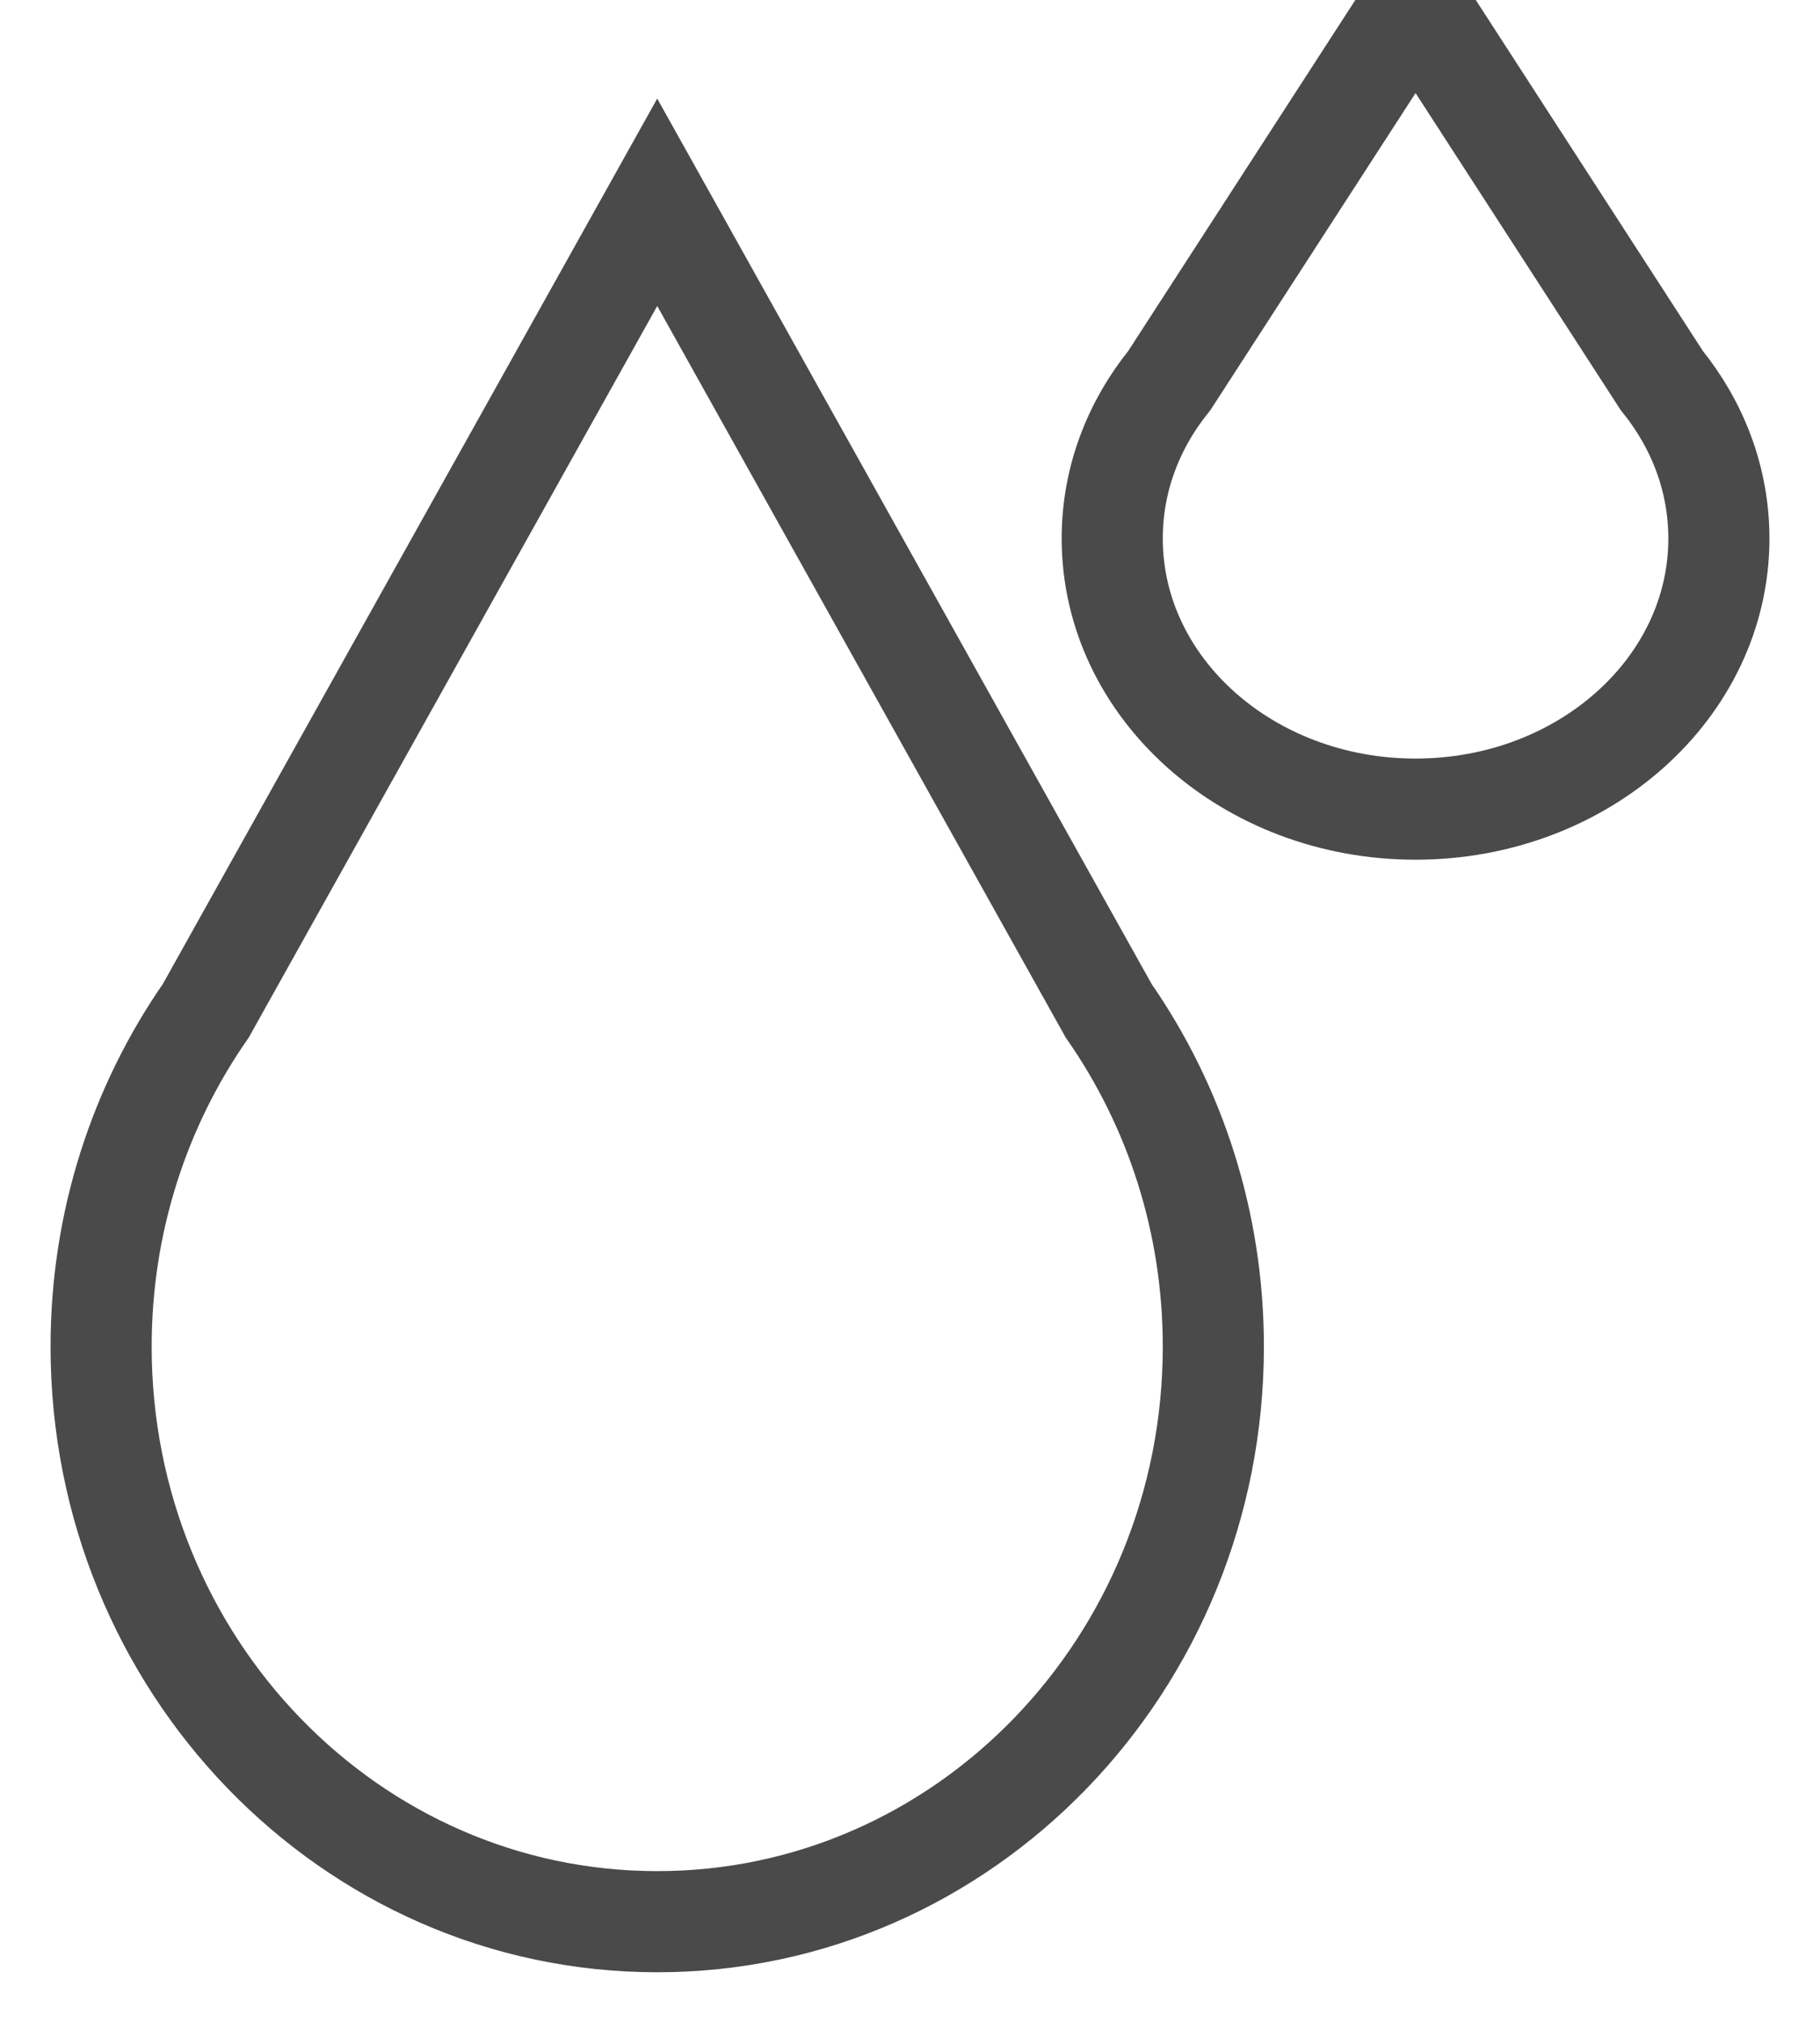
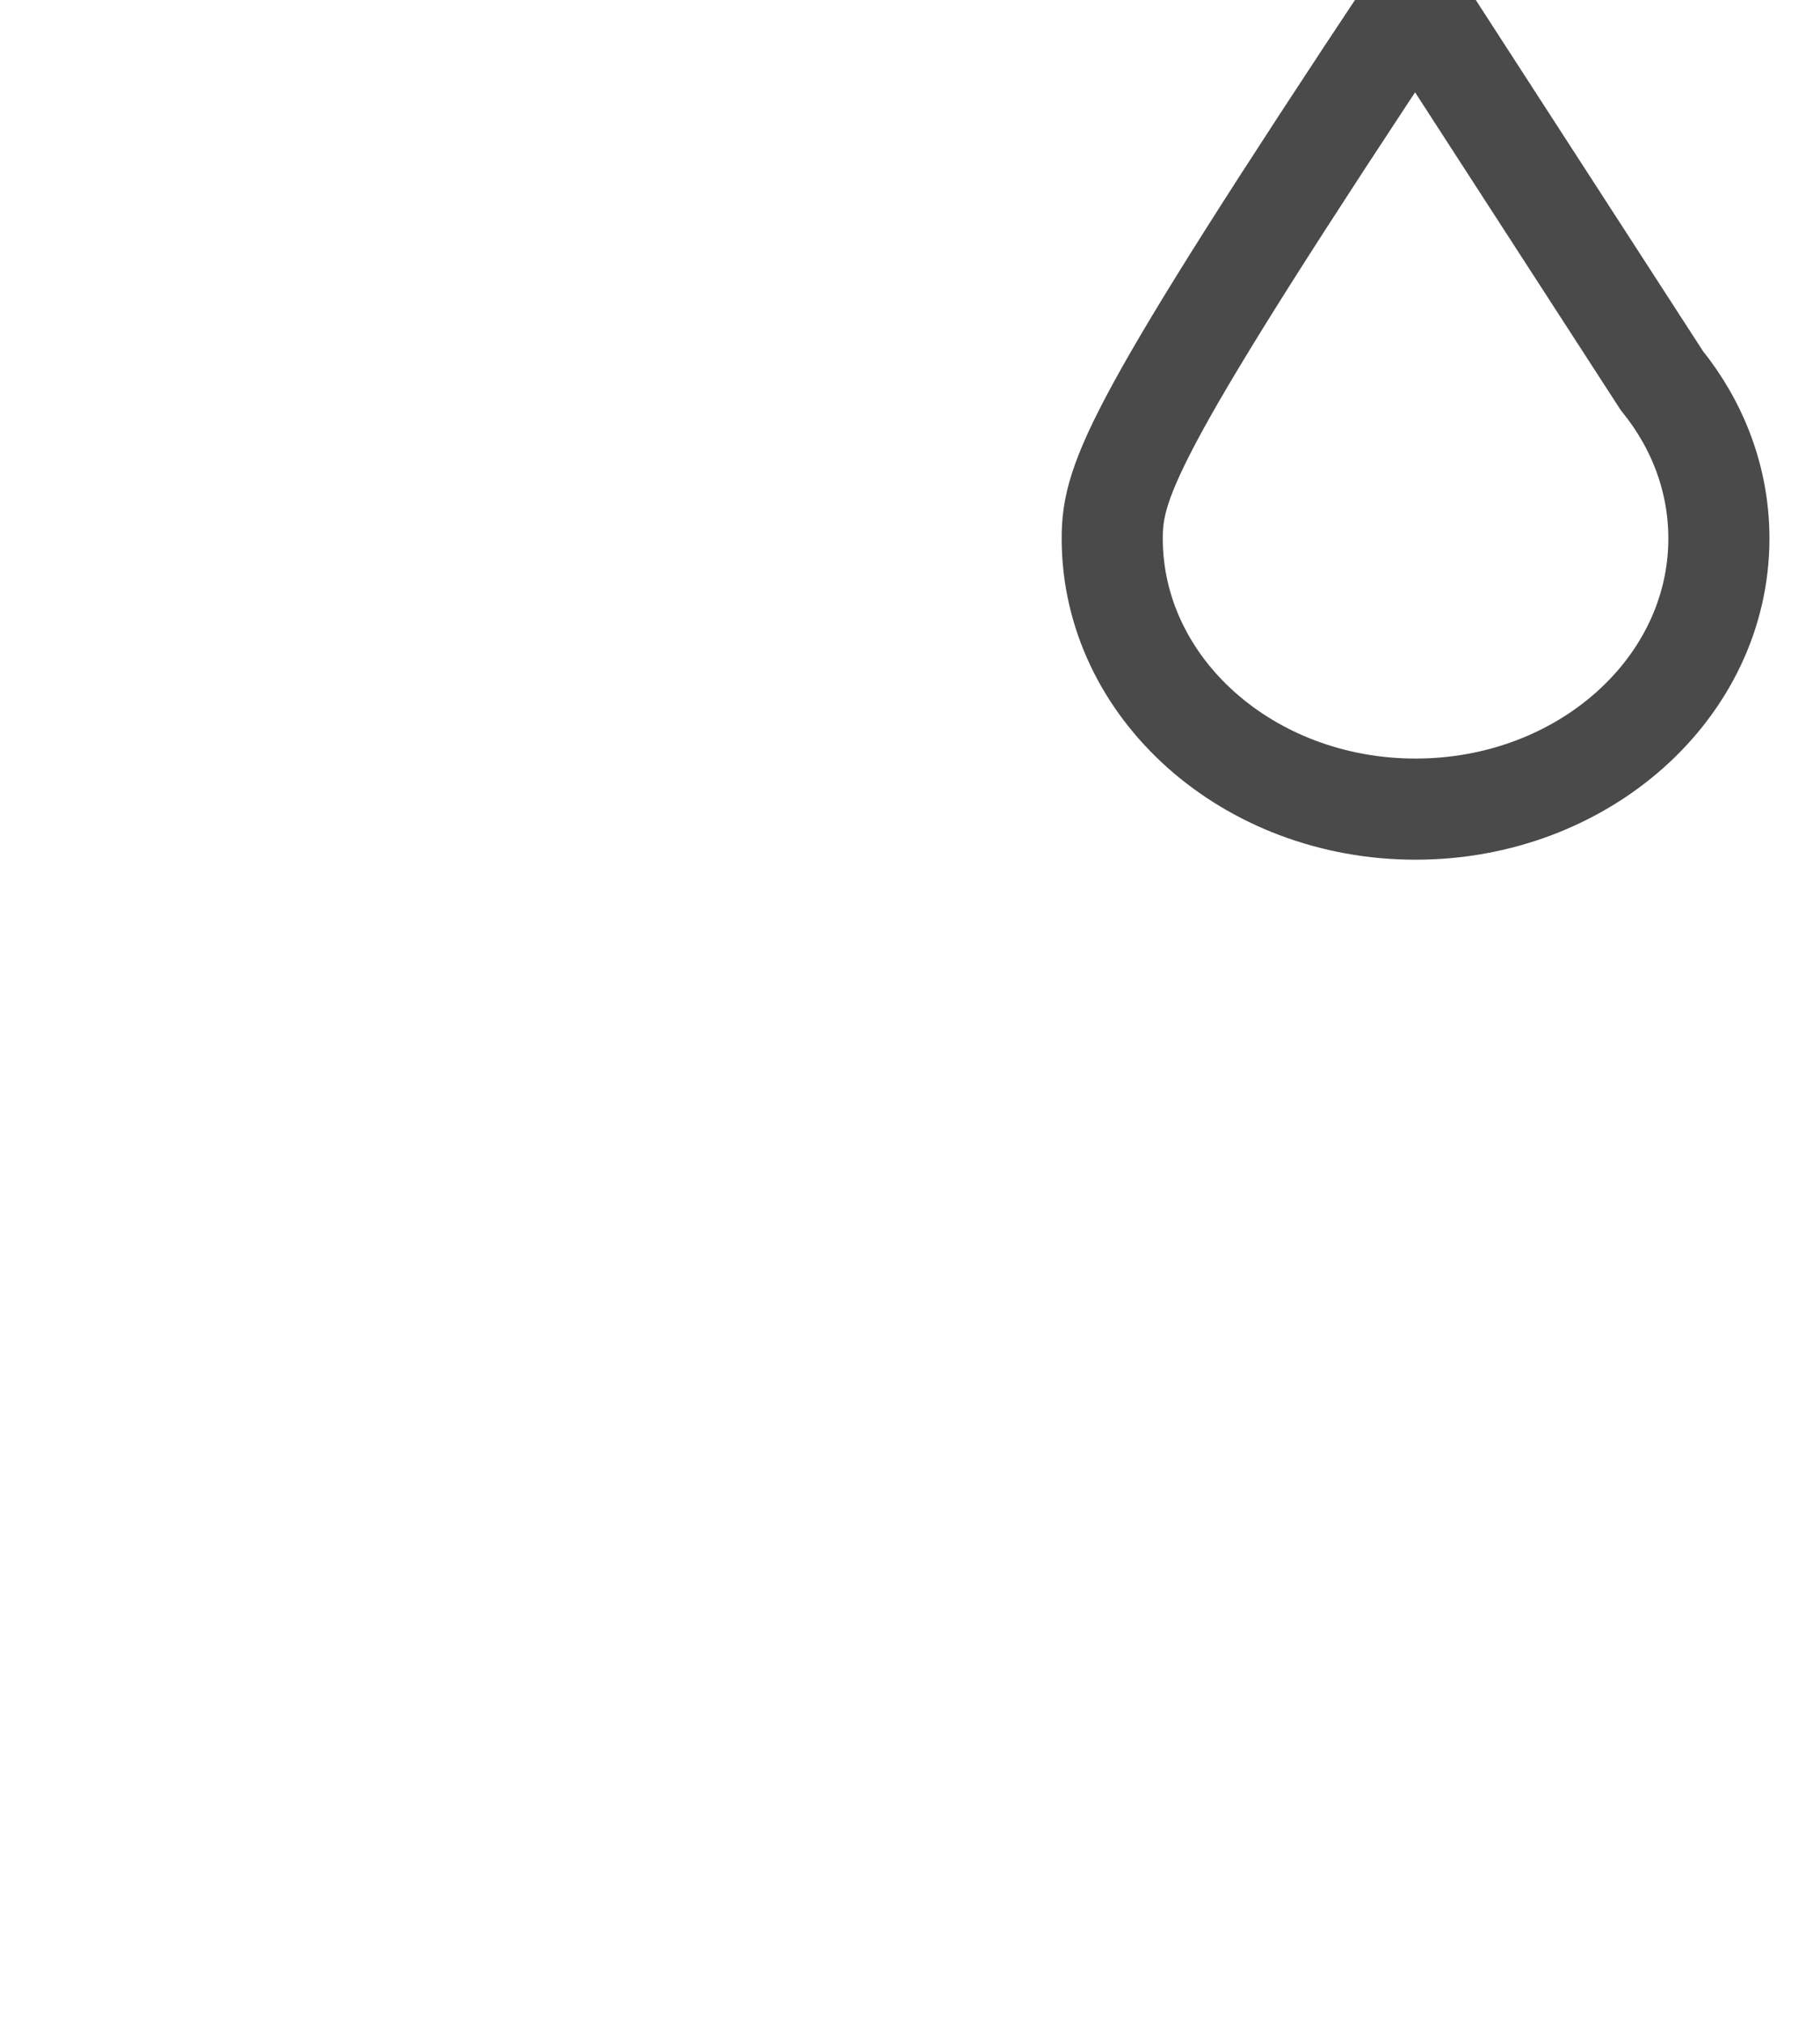
<svg xmlns="http://www.w3.org/2000/svg" xmlns:ns1="http://www.bohemiancoding.com/sketch/ns" width="18px" height="20px" viewBox="0 0 18 20" version="1.1">
  <title>Page 1</title>
  <desc>Created with Sketch.</desc>
  <defs />
  <g id="Welcome" stroke="none" stroke-width="1" fill="none" fill-rule="evenodd" ns1:type="MSPage">
    <g id="Desktop-large-Copy-5" ns1:type="MSArtboardGroup" transform="translate(-1414, -4161)" stroke="#4A4A4A">
      <g id="Page-1" ns1:type="MSLayerGroup" transform="translate(1415, 4161)">
-         <path d="M9.965,9.994 L5.5,2 L1.035,9.994 C0.384,10.929 0,12.075 0,13.314 C0,16.454 2.462,19 5.5,19 C8.538,19 11,16.454 11,13.314 C11,12.075 10.616,10.929 9.965,9.994 L9.965,9.994 Z" id="Stroke-1" ns1:type="MSShapeGroup" />
-         <path d="M15.435,3.762 L13,0 L10.565,3.762 C10.209,4.202 10,4.741 10,5.324 C10,6.802 11.343,8 13,8 C14.657,8 16,6.802 16,5.324 C16,4.741 15.791,4.202 15.435,3.762 L15.435,3.762 Z" id="Stroke-3" ns1:type="MSShapeGroup" />
+         <path d="M15.435,3.762 L13,0 C10.209,4.202 10,4.741 10,5.324 C10,6.802 11.343,8 13,8 C14.657,8 16,6.802 16,5.324 C16,4.741 15.791,4.202 15.435,3.762 L15.435,3.762 Z" id="Stroke-3" ns1:type="MSShapeGroup" />
      </g>
    </g>
  </g>
</svg>